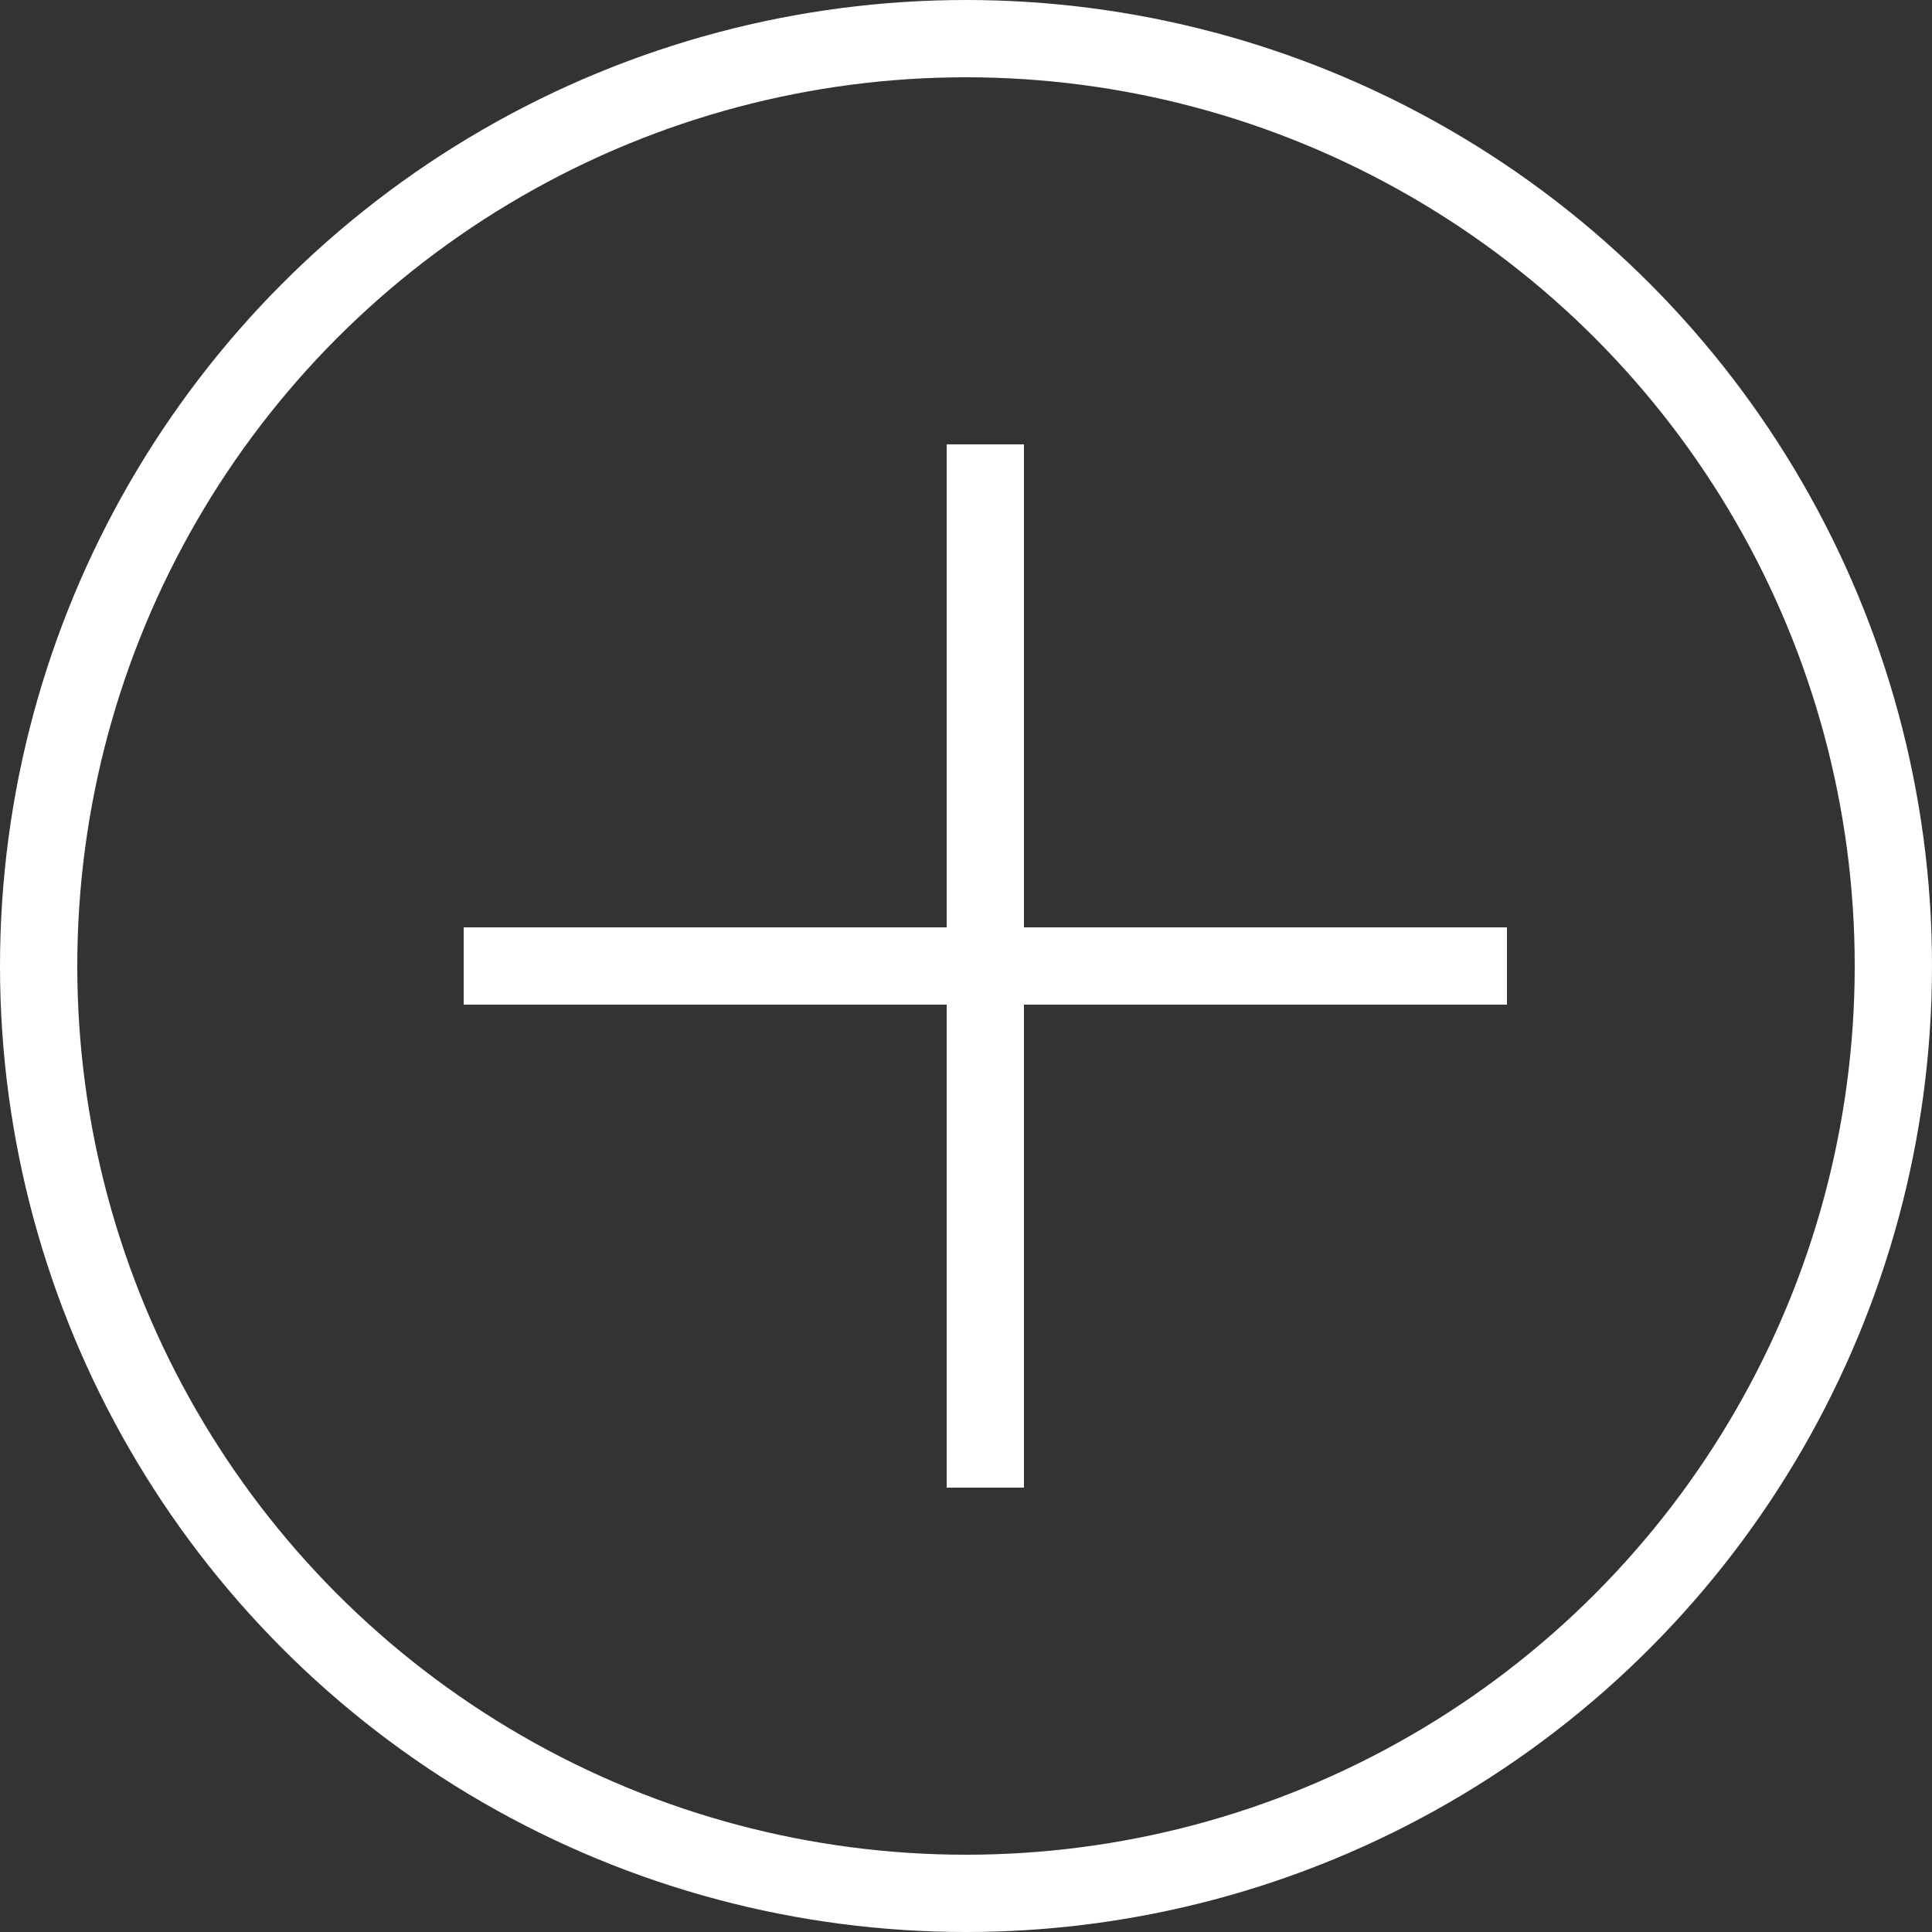
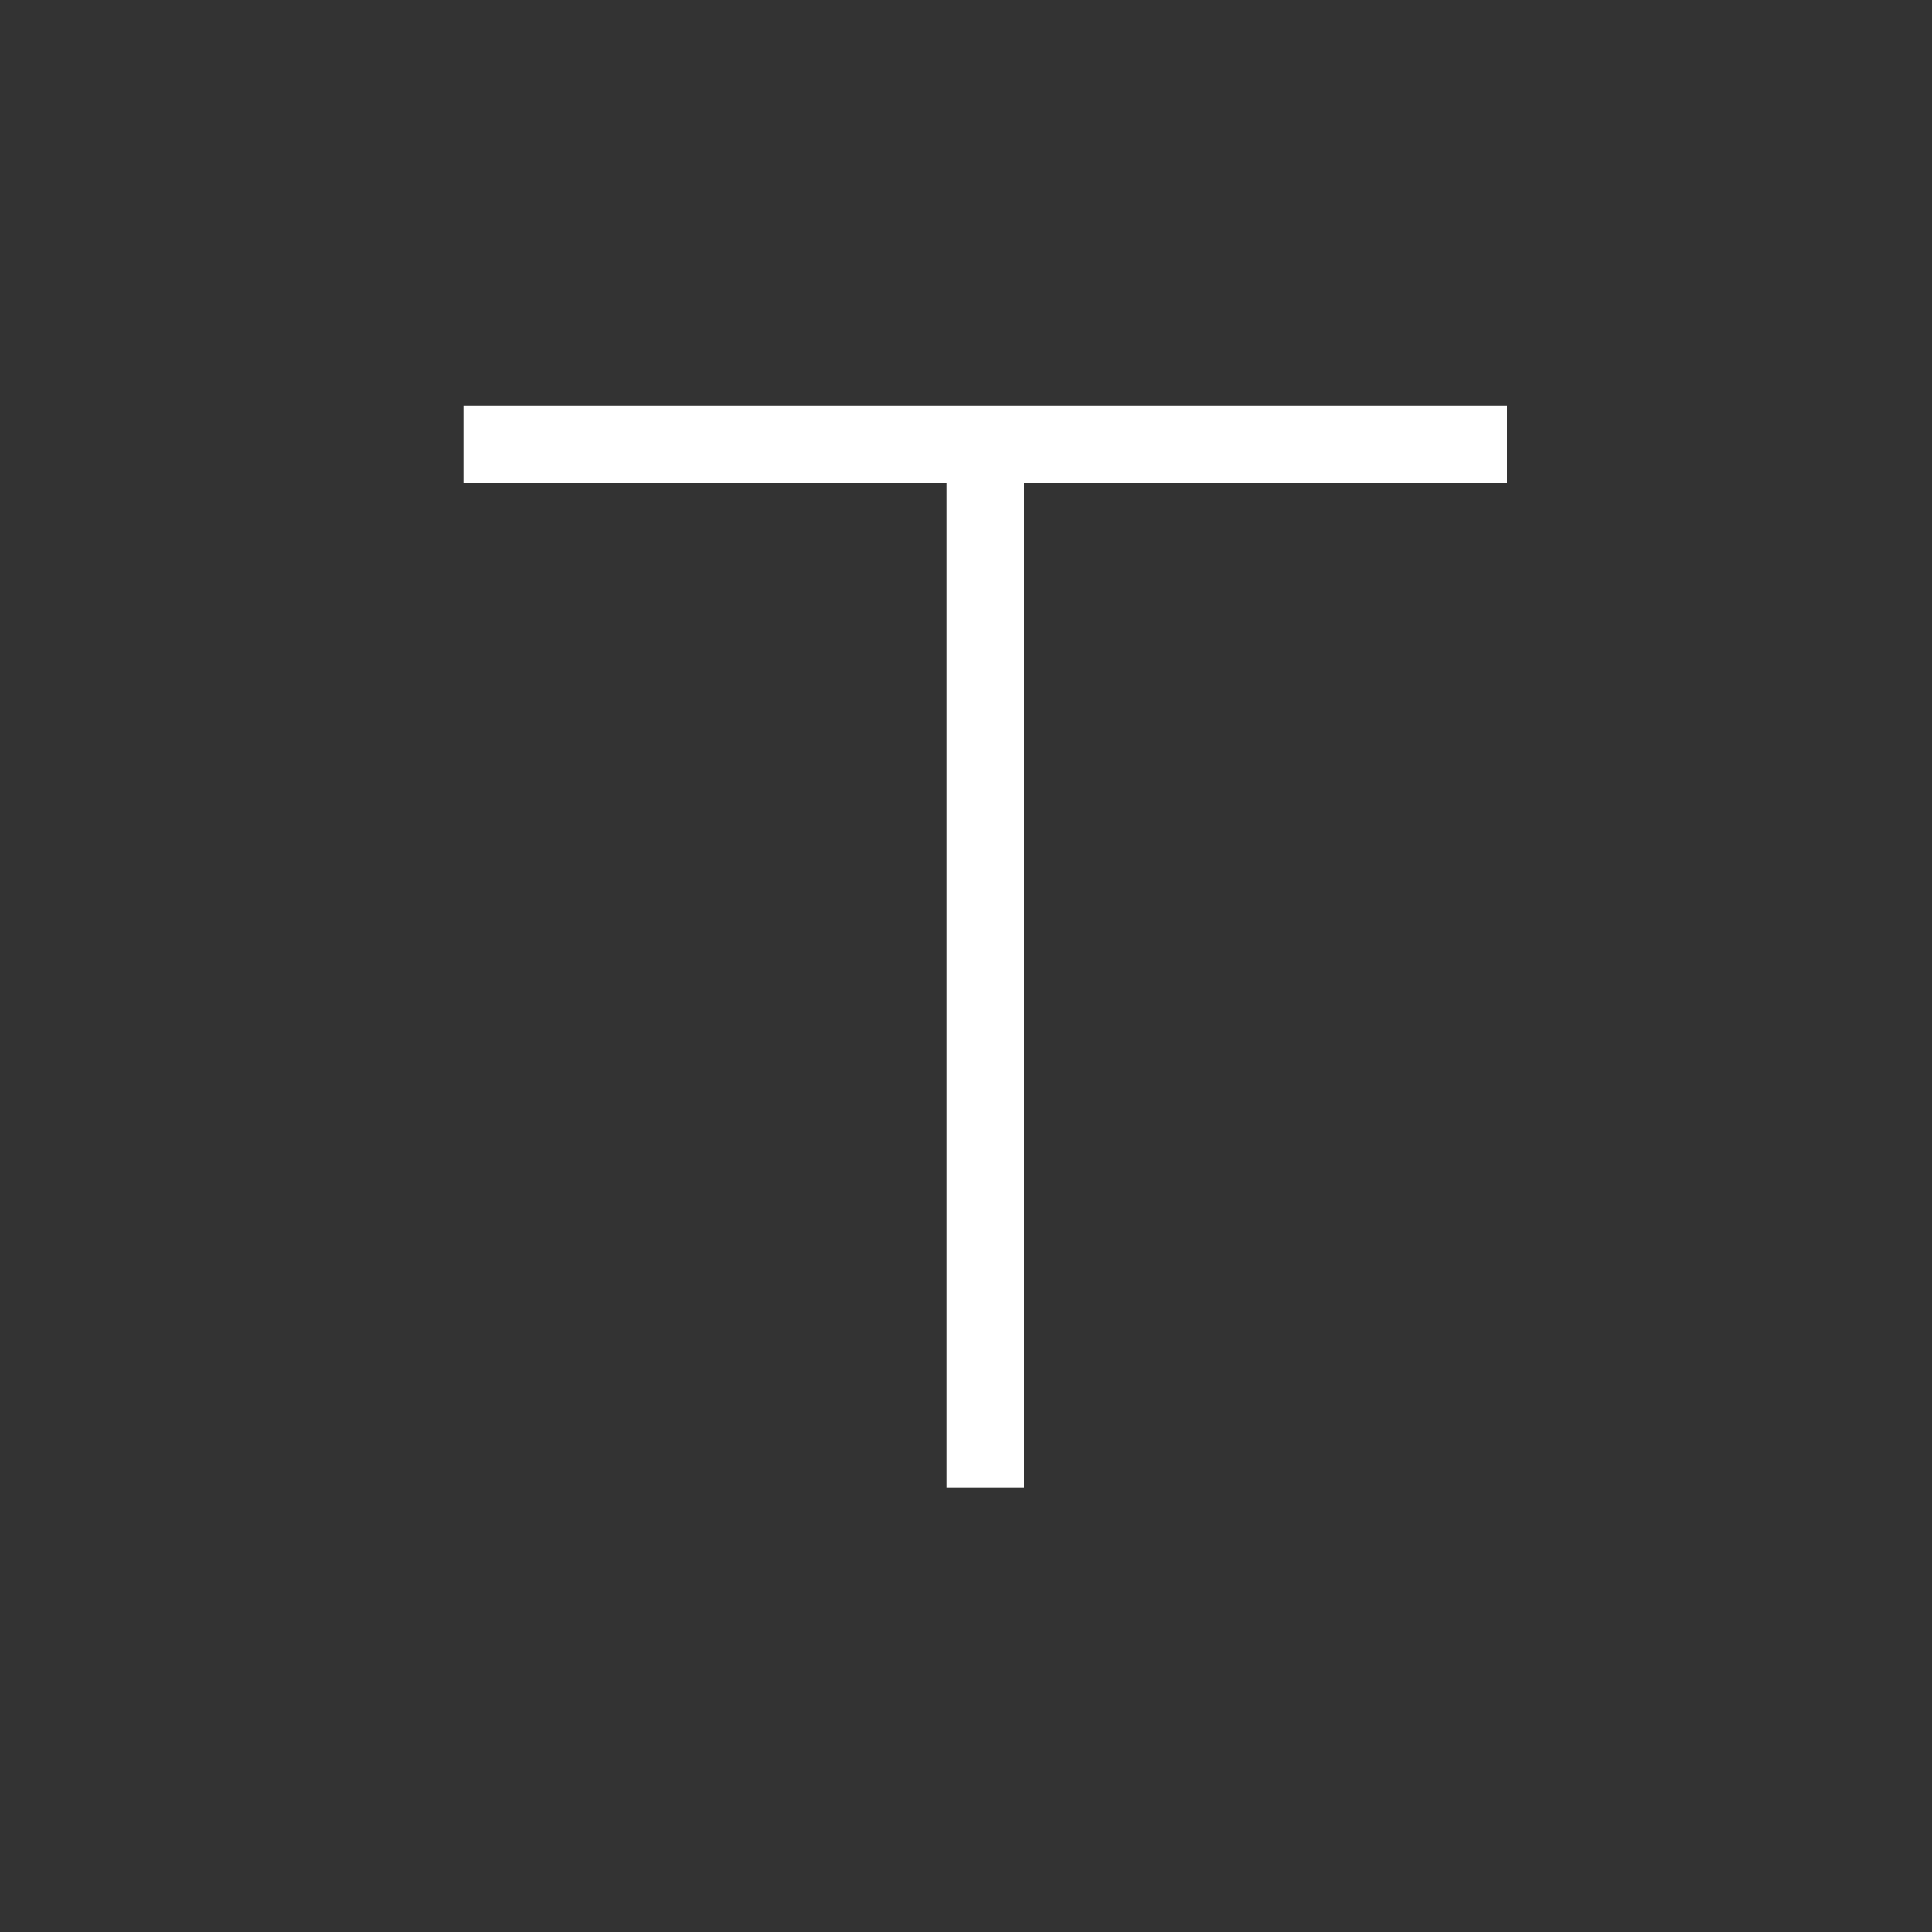
<svg xmlns="http://www.w3.org/2000/svg" width="50" height="50" viewBox="0 0 50 50" fill="none">
  <rect x="0" y="0" width="50" height="50" fill="#333333" stroke="none" />
-   <path d="M25.5 25V38.5M25.5 25V11.5M25.5 25H39H25.75H17H12" stroke="white" stroke-width="2" />
-   <circle cx="25" cy="25" r="24" stroke="white" stroke-width="2" />
+   <path d="M25.5 25V38.5M25.5 25V11.5H39H25.75H17H12" stroke="white" stroke-width="2" />
</svg>